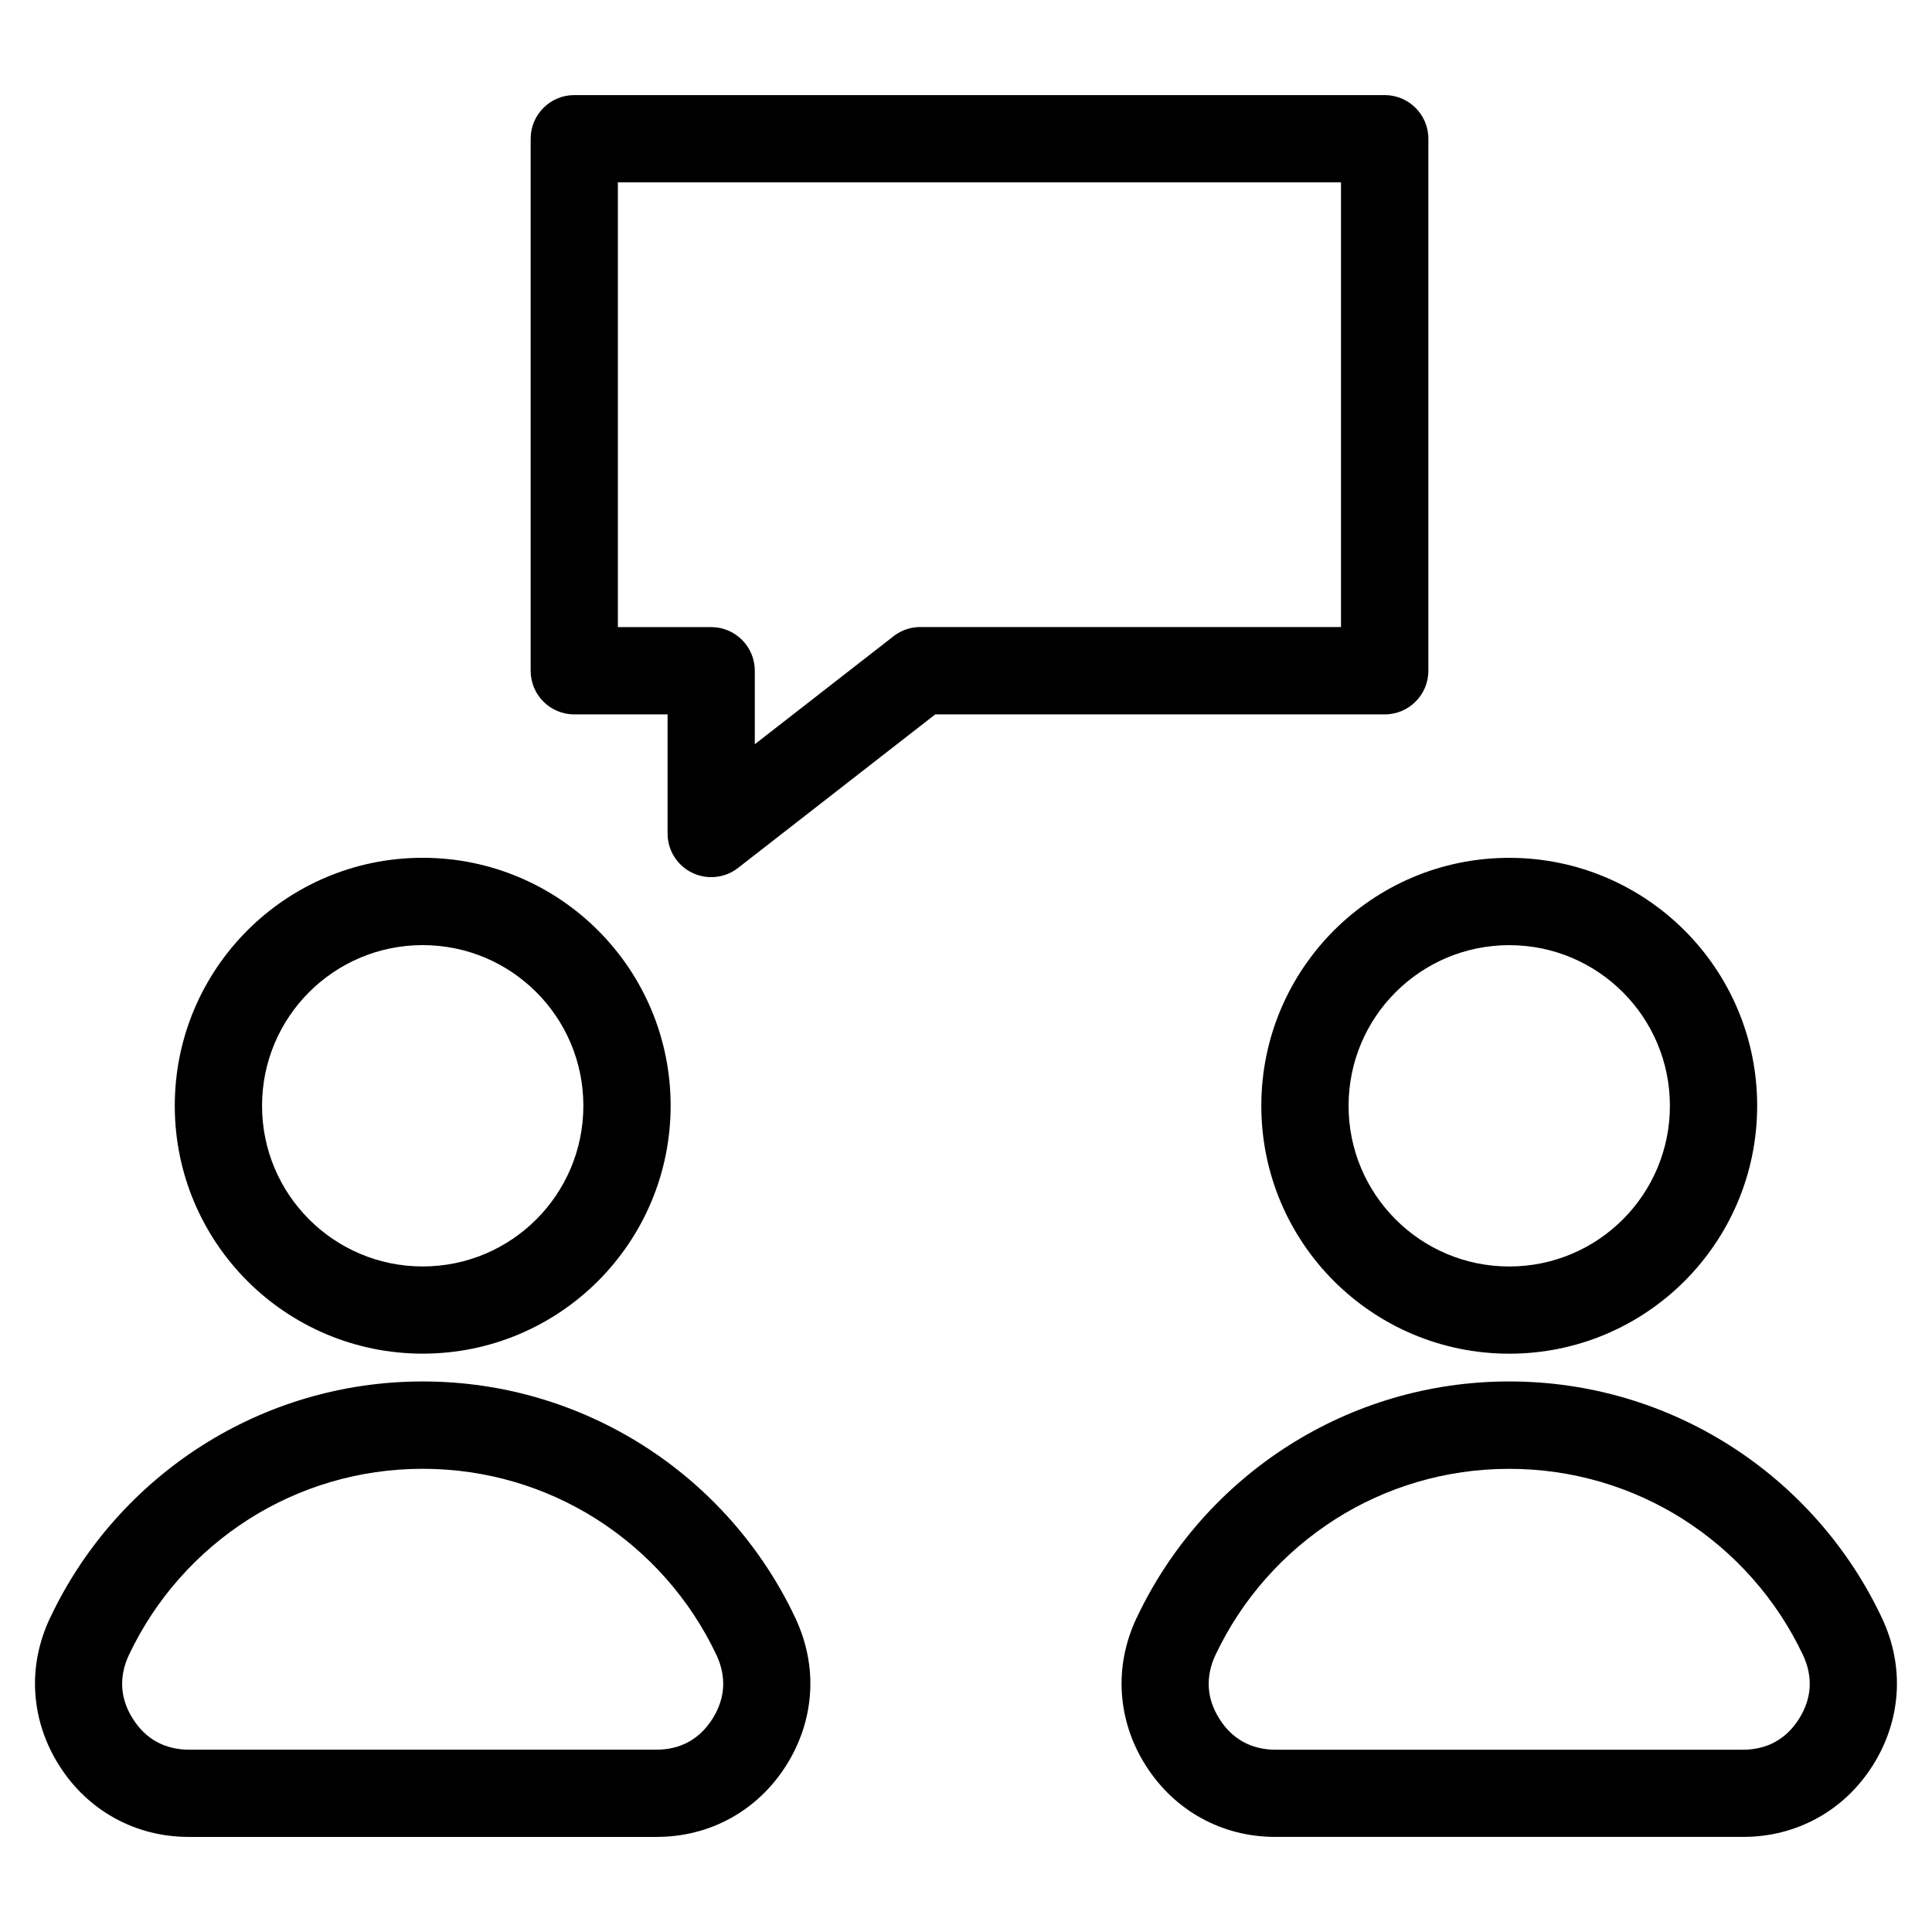
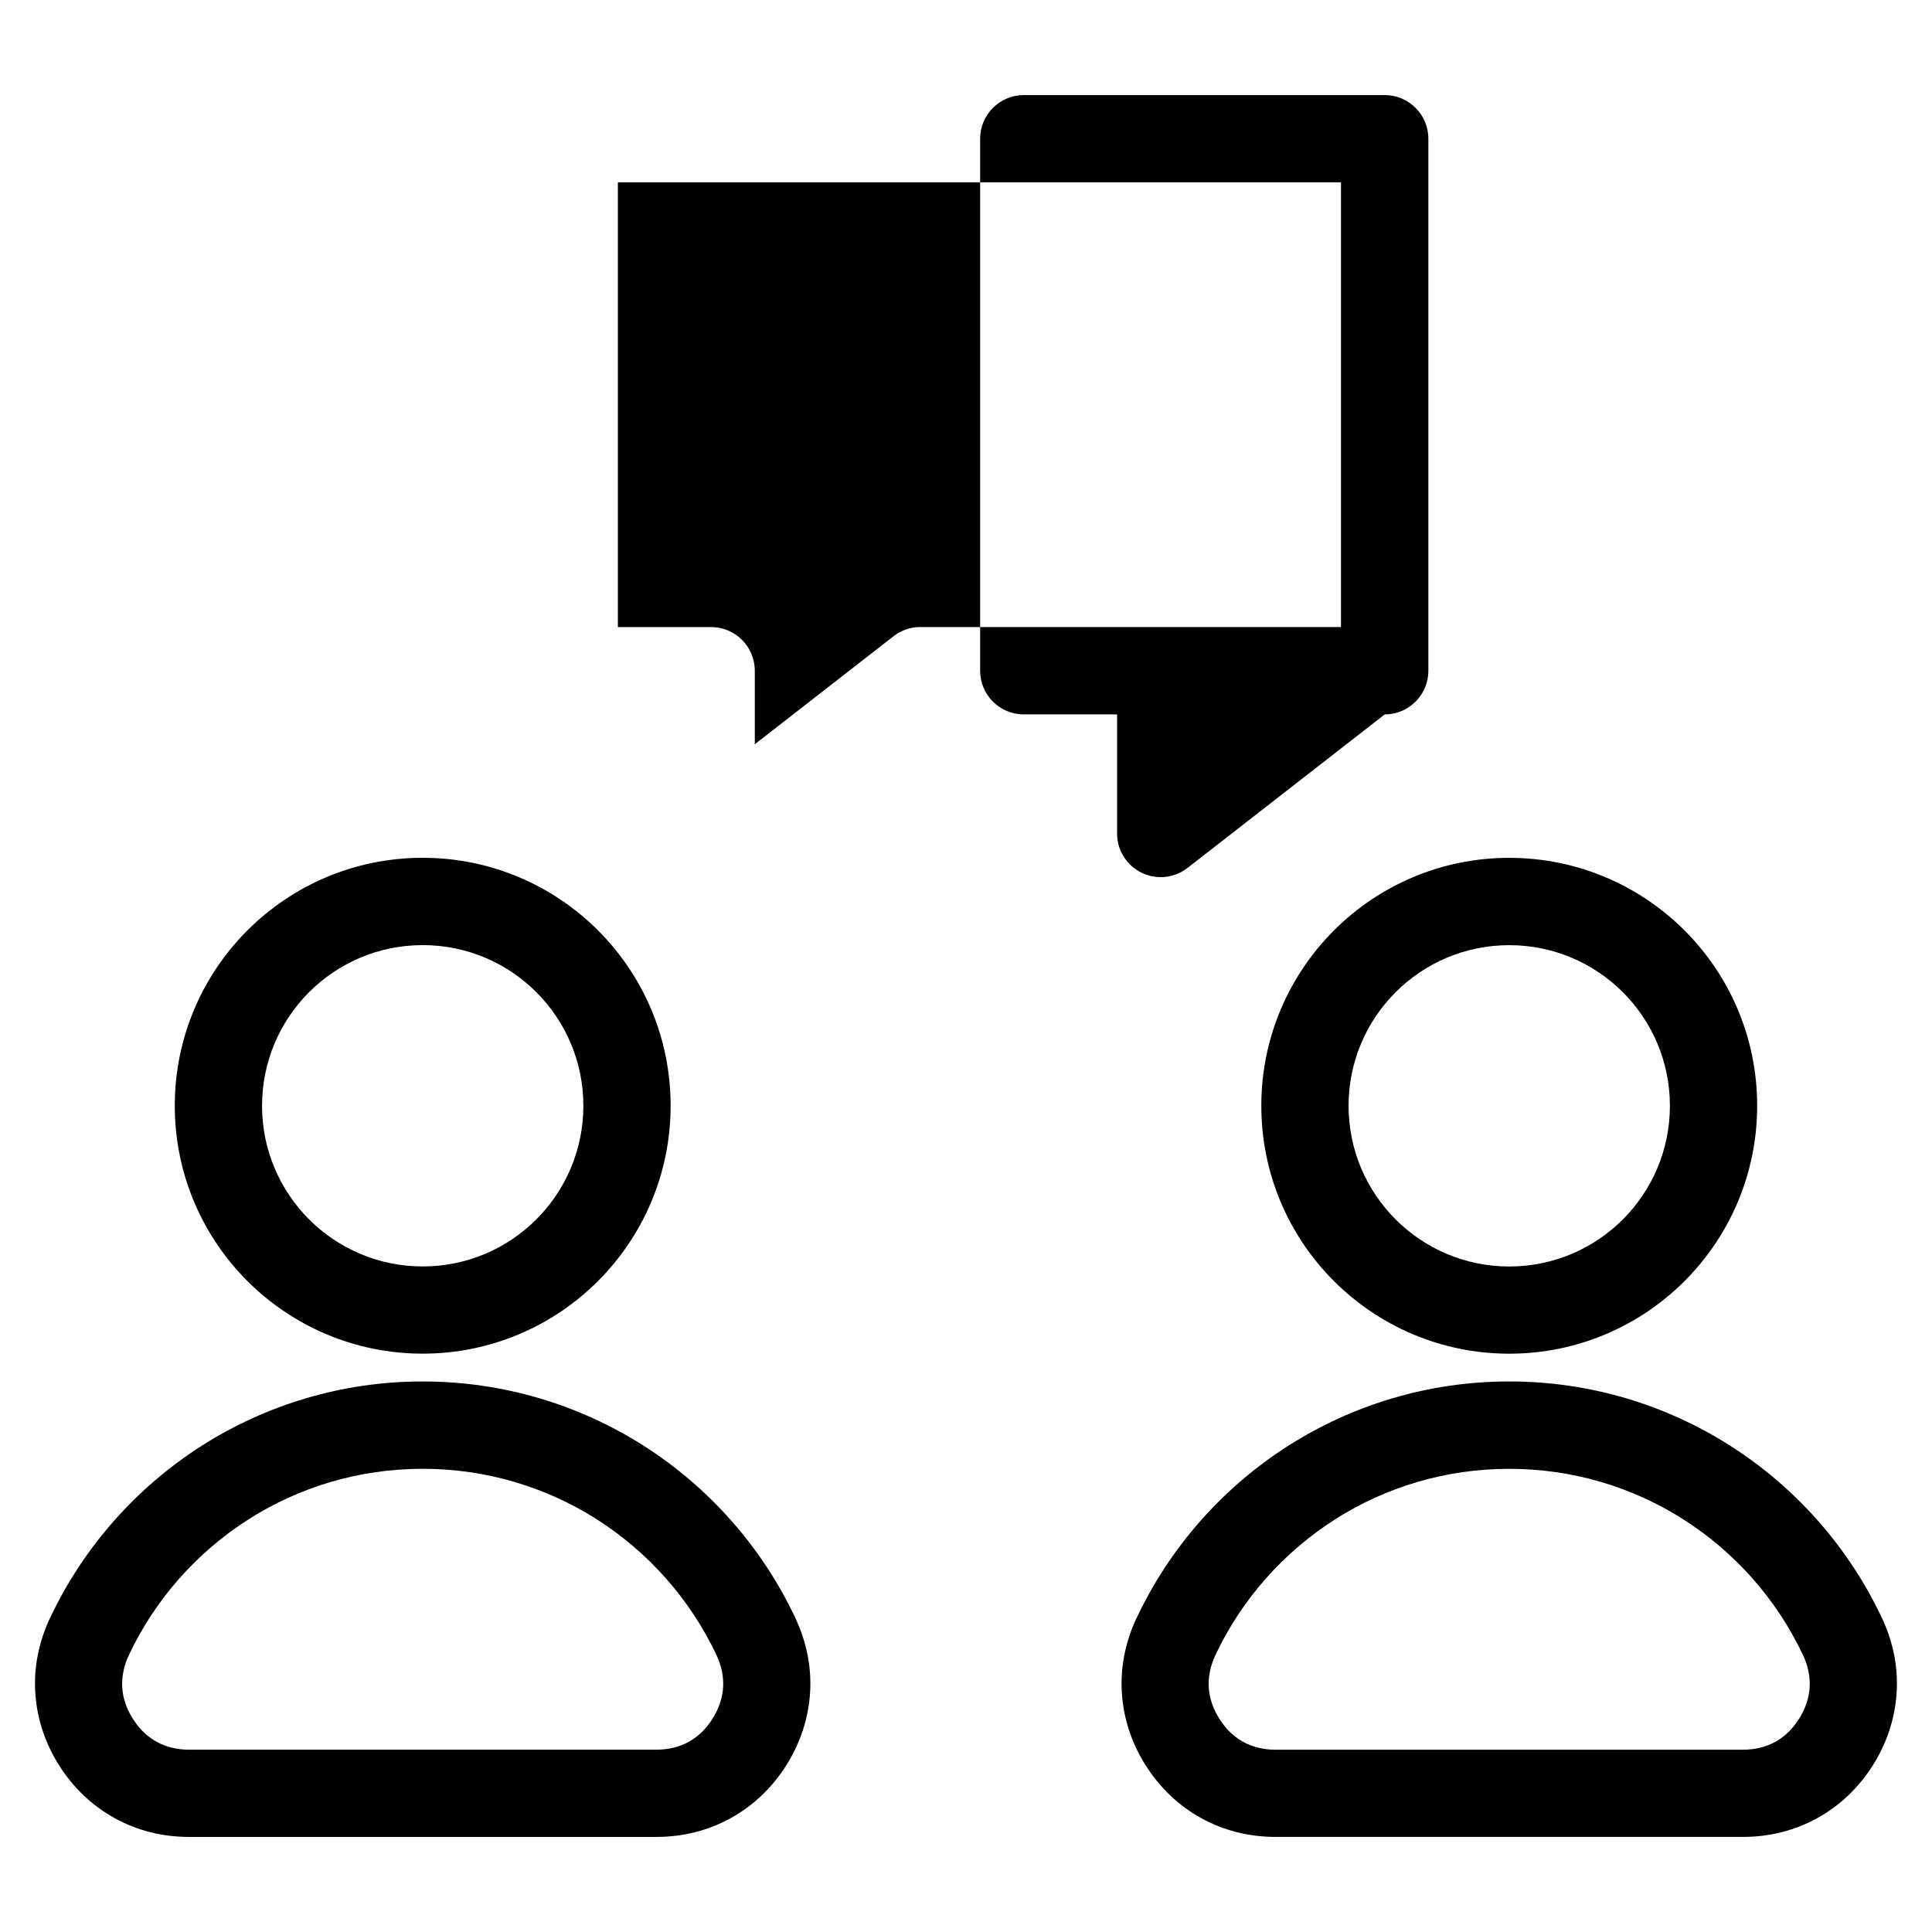
<svg xmlns="http://www.w3.org/2000/svg" fill="#000000" width="800px" height="800px" version="1.1" viewBox="144 144 512 512">
-   <path d="m445.23 572.75c8.871-18.816 22.945-34.672 40.355-45.723 16.898-10.715 36.926-16.93 58.387-16.93s41.488 6.211 58.387 16.93c17.41 11.047 31.484 26.902 40.355 45.723 3.039 6.438 4.336 13.18 3.914 19.844-0.422 6.742-2.555 13.301-6.348 19.301-3.809 6-8.812 10.699-14.723 13.949-5.91 3.25-12.559 4.957-19.648 4.957h-123.89c-7.09 0-13.754-1.707-19.648-4.957s-10.914-7.949-14.723-13.949c-3.809-5.984-5.926-12.559-6.348-19.301-0.422-6.664 0.891-13.406 3.914-19.844zm-149.04-403.55h214.78c6.379 0 11.562 5.184 11.562 11.562v141c0 6.379-5.184 11.562-11.562 11.562h-119.12l-52.281 40.703c-5.031 3.914-12.305 3.008-16.219-2.039-1.648-2.102-2.434-4.609-2.434-7.09v-31.574h-24.727c-6.394 0-11.562-5.184-11.562-11.562v-141c0-6.379 5.184-11.562 11.562-11.562zm203.2 23.125h-191.65v117.86h24.727c6.379 0 11.562 5.184 11.562 11.562v19.484l36.426-28.355c2.012-1.676 4.594-2.707 7.422-2.707h111.5v-117.86zm-243.37 179c18.137 0 34.566 7.359 46.461 19.242 11.895 11.895 19.242 28.324 19.242 46.461 0 18.137-7.359 34.566-19.242 46.461-11.895 11.895-28.324 19.242-46.461 19.242s-34.566-7.359-46.461-19.242c-11.895-11.895-19.242-28.324-19.242-46.461 0-18.137 7.359-34.566 19.242-46.461 11.895-11.895 28.324-19.242 46.461-19.242zm30.109 35.609c-7.707-7.707-18.348-12.469-30.109-12.469-11.758 0-22.398 4.762-30.109 12.469-7.691 7.691-12.469 18.348-12.469 30.109 0 11.758 4.762 22.398 12.469 30.109 7.707 7.707 18.348 12.469 30.109 12.469 11.758 0 22.398-4.762 30.109-12.469 7.691-7.691 12.469-18.348 12.469-30.109 0-11.758-4.762-22.398-12.469-30.109zm-128.85 165.82c8.871-18.816 22.957-34.672 40.355-45.723 16.898-10.715 36.926-16.93 58.387-16.93 21.449 0 41.473 6.211 58.387 16.93 17.41 11.047 31.484 26.902 40.355 45.723 3.023 6.438 4.336 13.18 3.914 19.844-0.422 6.742-2.555 13.301-6.348 19.301-3.809 5.984-8.812 10.699-14.723 13.949-5.894 3.25-12.559 4.957-19.648 4.957h-123.89c-7.09 0-13.754-1.707-19.648-4.957s-10.914-7.949-14.723-13.949c-3.793-5.984-5.926-12.559-6.348-19.301-0.422-6.664 0.891-13.406 3.914-19.844zm52.734-26.207c-13.77 8.734-24.879 21.25-31.859 36.062-1.344 2.856-1.934 5.789-1.754 8.645 0.168 2.781 1.117 5.594 2.828 8.27 1.691 2.691 3.856 4.746 6.301 6.09 2.465 1.344 5.352 2.07 8.539 2.07h123.89c3.188 0 6.074-0.711 8.539-2.07 2.465-1.344 4.609-3.414 6.301-6.09 1.707-2.691 2.644-5.488 2.828-8.27 0.18-2.856-0.406-5.789-1.754-8.645-6.984-14.812-18.094-27.328-31.859-36.062-13.285-8.418-29.066-13.301-45.992-13.301-16.941 0-32.723 4.883-46.008 13.301zm333.95-175.21c18.137 0 34.566 7.359 46.461 19.242 11.895 11.895 19.242 28.324 19.242 46.461 0 18.137-7.359 34.566-19.242 46.461-11.895 11.895-28.324 19.242-46.461 19.242s-34.566-7.359-46.461-19.242c-11.895-11.895-19.242-28.324-19.242-46.461 0-18.137 7.359-34.566 19.242-46.461 11.895-11.895 28.309-19.242 46.461-19.242zm30.109 35.609c-7.707-7.707-18.348-12.469-30.109-12.469-11.758 0-22.398 4.762-30.109 12.469-7.707 7.691-12.469 18.348-12.469 30.109 0 11.758 4.762 22.398 12.469 30.109 7.707 7.707 18.348 12.469 30.109 12.469 11.758 0 22.398-4.762 30.109-12.469 7.691-7.691 12.469-18.348 12.469-30.109 0-11.758-4.762-22.398-12.469-30.109zm-76.117 139.61c-13.77 8.734-24.879 21.25-31.859 36.062-1.344 2.856-1.934 5.789-1.754 8.645 0.168 2.766 1.117 5.578 2.828 8.27 1.691 2.691 3.856 4.746 6.301 6.09 2.465 1.344 5.352 2.07 8.539 2.07h123.89c3.188 0 6.074-0.711 8.539-2.07 2.465-1.344 4.609-3.414 6.301-6.09 1.707-2.691 2.644-5.488 2.828-8.27 0.18-2.856-0.406-5.789-1.754-8.645-6.984-14.812-18.094-27.328-31.859-36.062-13.285-8.418-29.066-13.301-46.008-13.301-16.93 0-32.723 4.883-46.008 13.301z" />
+   <path d="m445.23 572.75c8.871-18.816 22.945-34.672 40.355-45.723 16.898-10.715 36.926-16.93 58.387-16.93s41.488 6.211 58.387 16.93c17.41 11.047 31.484 26.902 40.355 45.723 3.039 6.438 4.336 13.18 3.914 19.844-0.422 6.742-2.555 13.301-6.348 19.301-3.809 6-8.812 10.699-14.723 13.949-5.91 3.25-12.559 4.957-19.648 4.957h-123.89c-7.09 0-13.754-1.707-19.648-4.957s-10.914-7.949-14.723-13.949c-3.809-5.984-5.926-12.559-6.348-19.301-0.422-6.664 0.891-13.406 3.914-19.844zm-149.04-403.55h214.78c6.379 0 11.562 5.184 11.562 11.562v141c0 6.379-5.184 11.562-11.562 11.562l-52.281 40.703c-5.031 3.914-12.305 3.008-16.219-2.039-1.648-2.102-2.434-4.609-2.434-7.09v-31.574h-24.727c-6.394 0-11.562-5.184-11.562-11.562v-141c0-6.379 5.184-11.562 11.562-11.562zm203.2 23.125h-191.65v117.86h24.727c6.379 0 11.562 5.184 11.562 11.562v19.484l36.426-28.355c2.012-1.676 4.594-2.707 7.422-2.707h111.5v-117.86zm-243.37 179c18.137 0 34.566 7.359 46.461 19.242 11.895 11.895 19.242 28.324 19.242 46.461 0 18.137-7.359 34.566-19.242 46.461-11.895 11.895-28.324 19.242-46.461 19.242s-34.566-7.359-46.461-19.242c-11.895-11.895-19.242-28.324-19.242-46.461 0-18.137 7.359-34.566 19.242-46.461 11.895-11.895 28.324-19.242 46.461-19.242zm30.109 35.609c-7.707-7.707-18.348-12.469-30.109-12.469-11.758 0-22.398 4.762-30.109 12.469-7.691 7.691-12.469 18.348-12.469 30.109 0 11.758 4.762 22.398 12.469 30.109 7.707 7.707 18.348 12.469 30.109 12.469 11.758 0 22.398-4.762 30.109-12.469 7.691-7.691 12.469-18.348 12.469-30.109 0-11.758-4.762-22.398-12.469-30.109zm-128.85 165.82c8.871-18.816 22.957-34.672 40.355-45.723 16.898-10.715 36.926-16.93 58.387-16.93 21.449 0 41.473 6.211 58.387 16.93 17.41 11.047 31.484 26.902 40.355 45.723 3.023 6.438 4.336 13.18 3.914 19.844-0.422 6.742-2.555 13.301-6.348 19.301-3.809 5.984-8.812 10.699-14.723 13.949-5.894 3.25-12.559 4.957-19.648 4.957h-123.89c-7.09 0-13.754-1.707-19.648-4.957s-10.914-7.949-14.723-13.949c-3.793-5.984-5.926-12.559-6.348-19.301-0.422-6.664 0.891-13.406 3.914-19.844zm52.734-26.207c-13.77 8.734-24.879 21.25-31.859 36.062-1.344 2.856-1.934 5.789-1.754 8.645 0.168 2.781 1.117 5.594 2.828 8.27 1.691 2.691 3.856 4.746 6.301 6.09 2.465 1.344 5.352 2.07 8.539 2.07h123.89c3.188 0 6.074-0.711 8.539-2.07 2.465-1.344 4.609-3.414 6.301-6.09 1.707-2.691 2.644-5.488 2.828-8.27 0.18-2.856-0.406-5.789-1.754-8.645-6.984-14.812-18.094-27.328-31.859-36.062-13.285-8.418-29.066-13.301-45.992-13.301-16.941 0-32.723 4.883-46.008 13.301zm333.95-175.21c18.137 0 34.566 7.359 46.461 19.242 11.895 11.895 19.242 28.324 19.242 46.461 0 18.137-7.359 34.566-19.242 46.461-11.895 11.895-28.324 19.242-46.461 19.242s-34.566-7.359-46.461-19.242c-11.895-11.895-19.242-28.324-19.242-46.461 0-18.137 7.359-34.566 19.242-46.461 11.895-11.895 28.309-19.242 46.461-19.242zm30.109 35.609c-7.707-7.707-18.348-12.469-30.109-12.469-11.758 0-22.398 4.762-30.109 12.469-7.707 7.691-12.469 18.348-12.469 30.109 0 11.758 4.762 22.398 12.469 30.109 7.707 7.707 18.348 12.469 30.109 12.469 11.758 0 22.398-4.762 30.109-12.469 7.691-7.691 12.469-18.348 12.469-30.109 0-11.758-4.762-22.398-12.469-30.109zm-76.117 139.61c-13.77 8.734-24.879 21.25-31.859 36.062-1.344 2.856-1.934 5.789-1.754 8.645 0.168 2.766 1.117 5.578 2.828 8.27 1.691 2.691 3.856 4.746 6.301 6.09 2.465 1.344 5.352 2.07 8.539 2.07h123.89c3.188 0 6.074-0.711 8.539-2.07 2.465-1.344 4.609-3.414 6.301-6.09 1.707-2.691 2.644-5.488 2.828-8.27 0.18-2.856-0.406-5.789-1.754-8.645-6.984-14.812-18.094-27.328-31.859-36.062-13.285-8.418-29.066-13.301-46.008-13.301-16.93 0-32.723 4.883-46.008 13.301z" />
</svg>